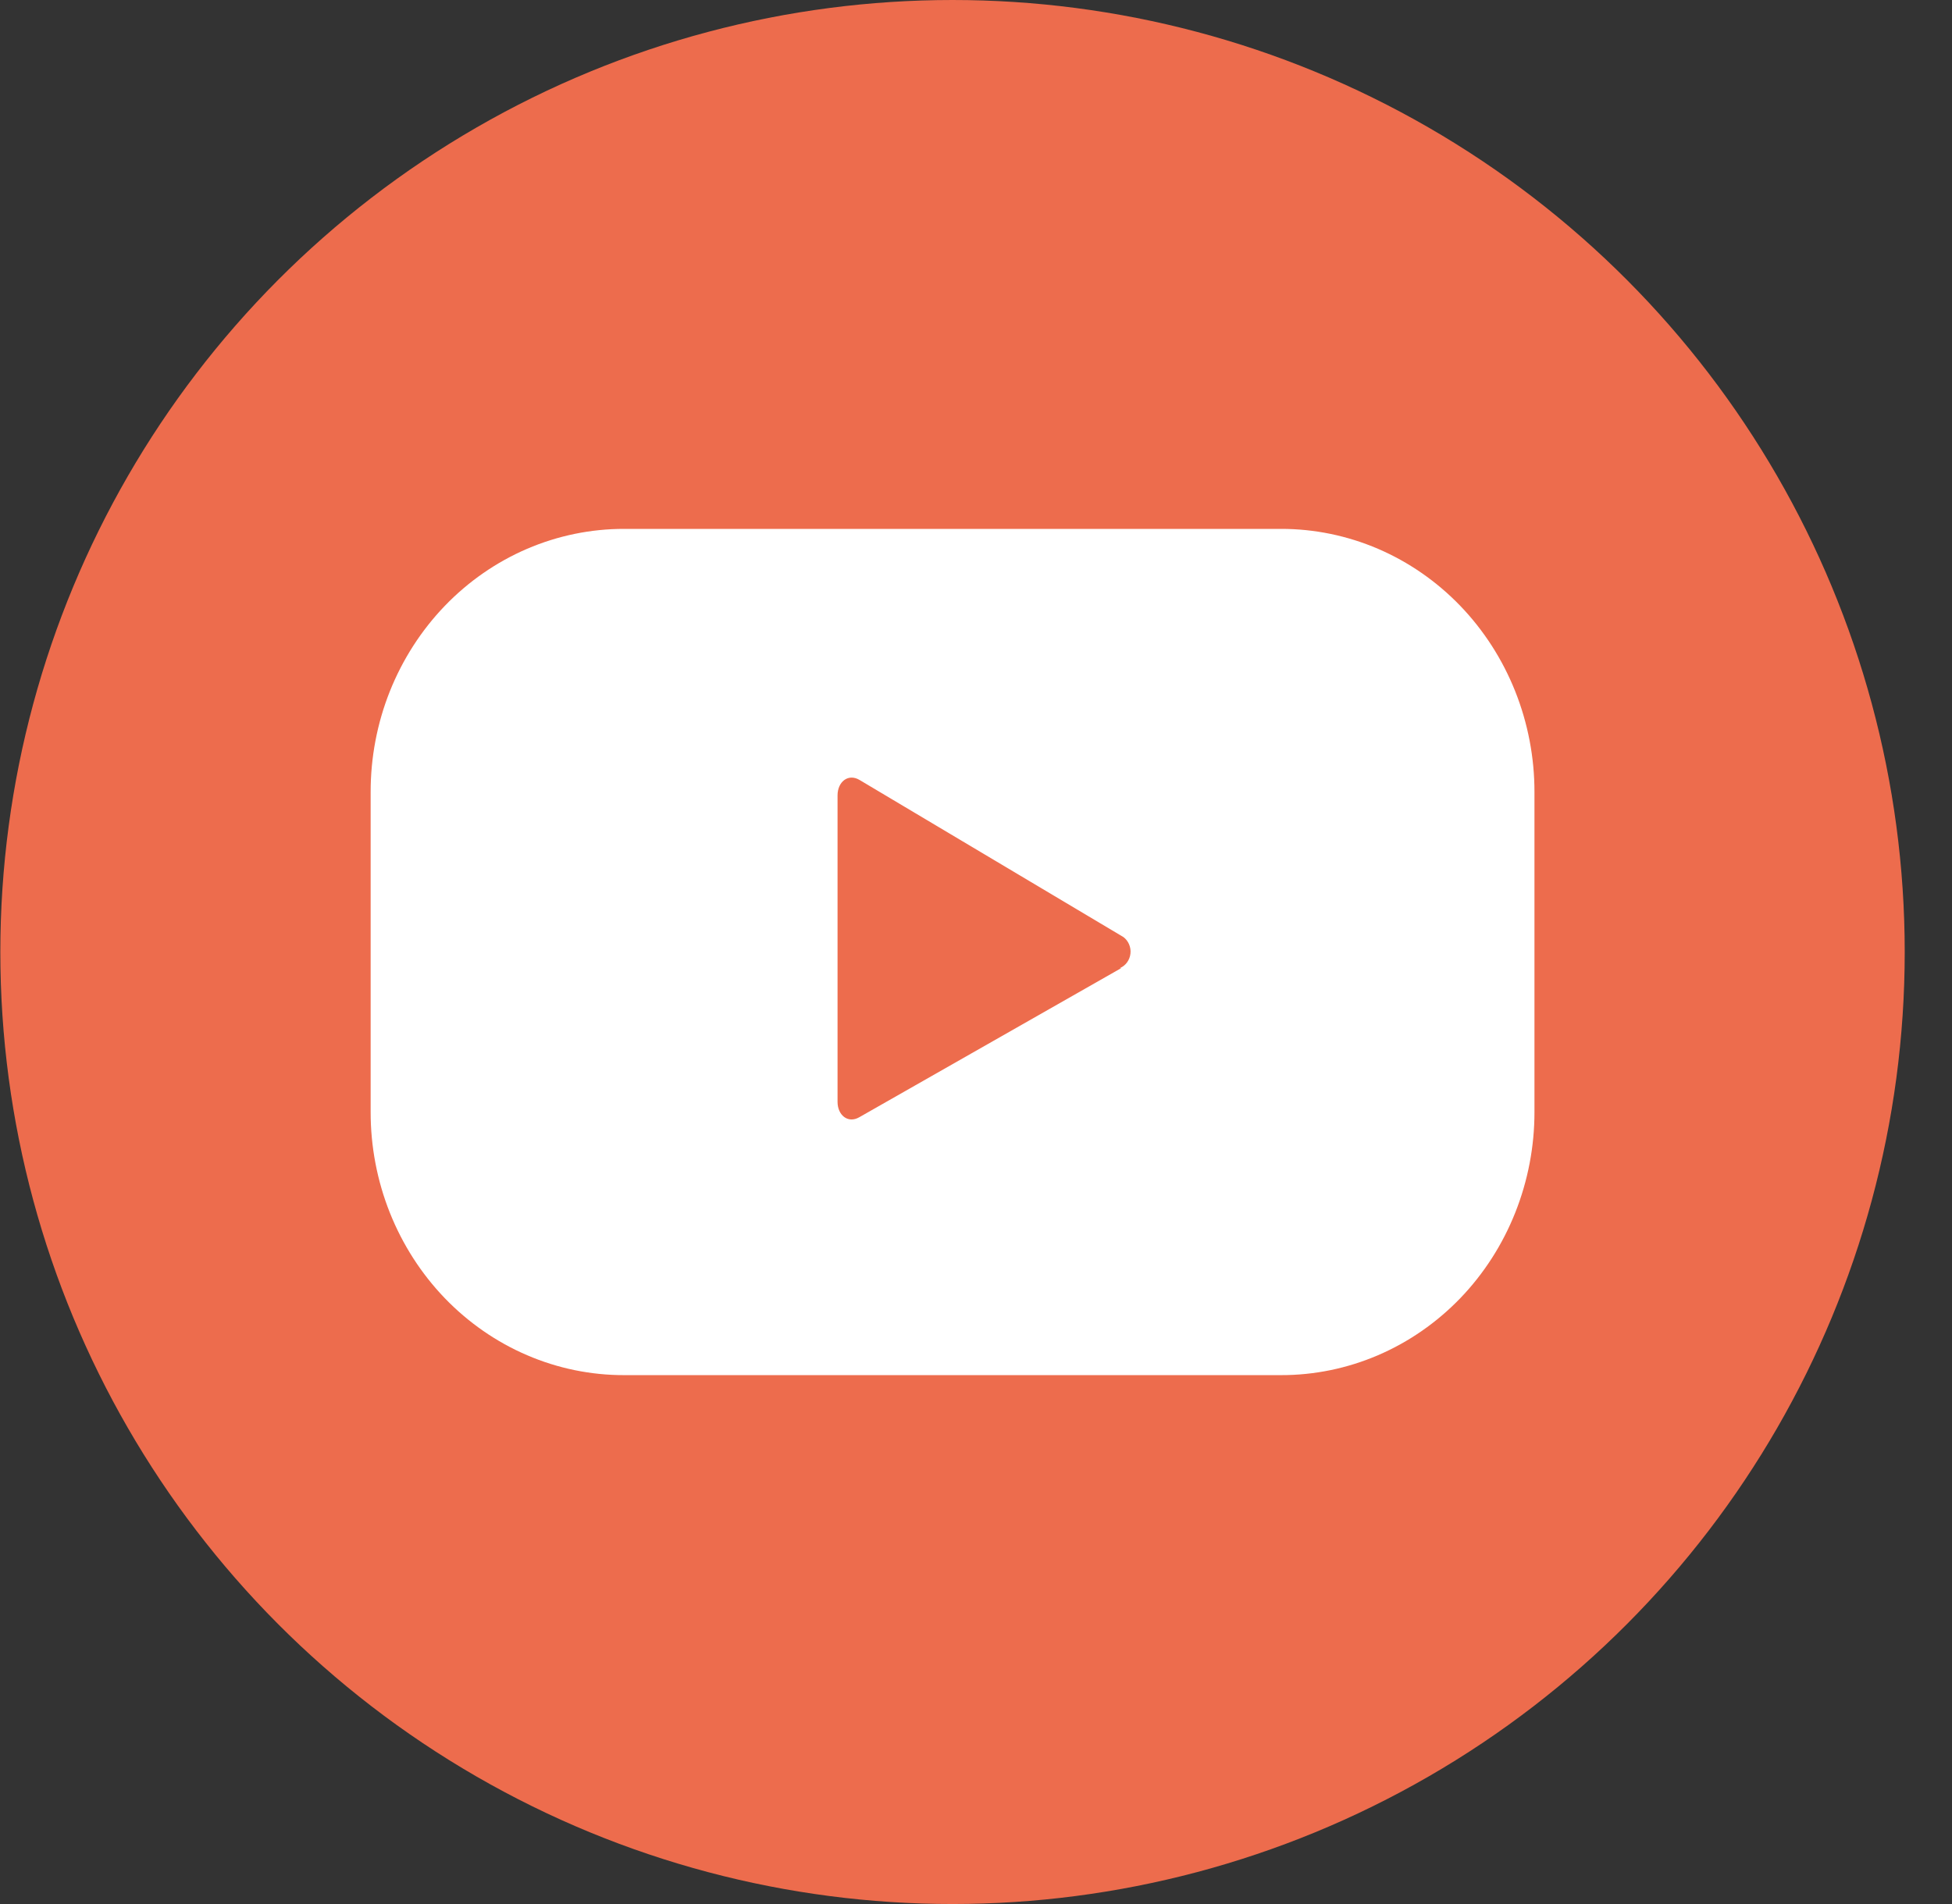
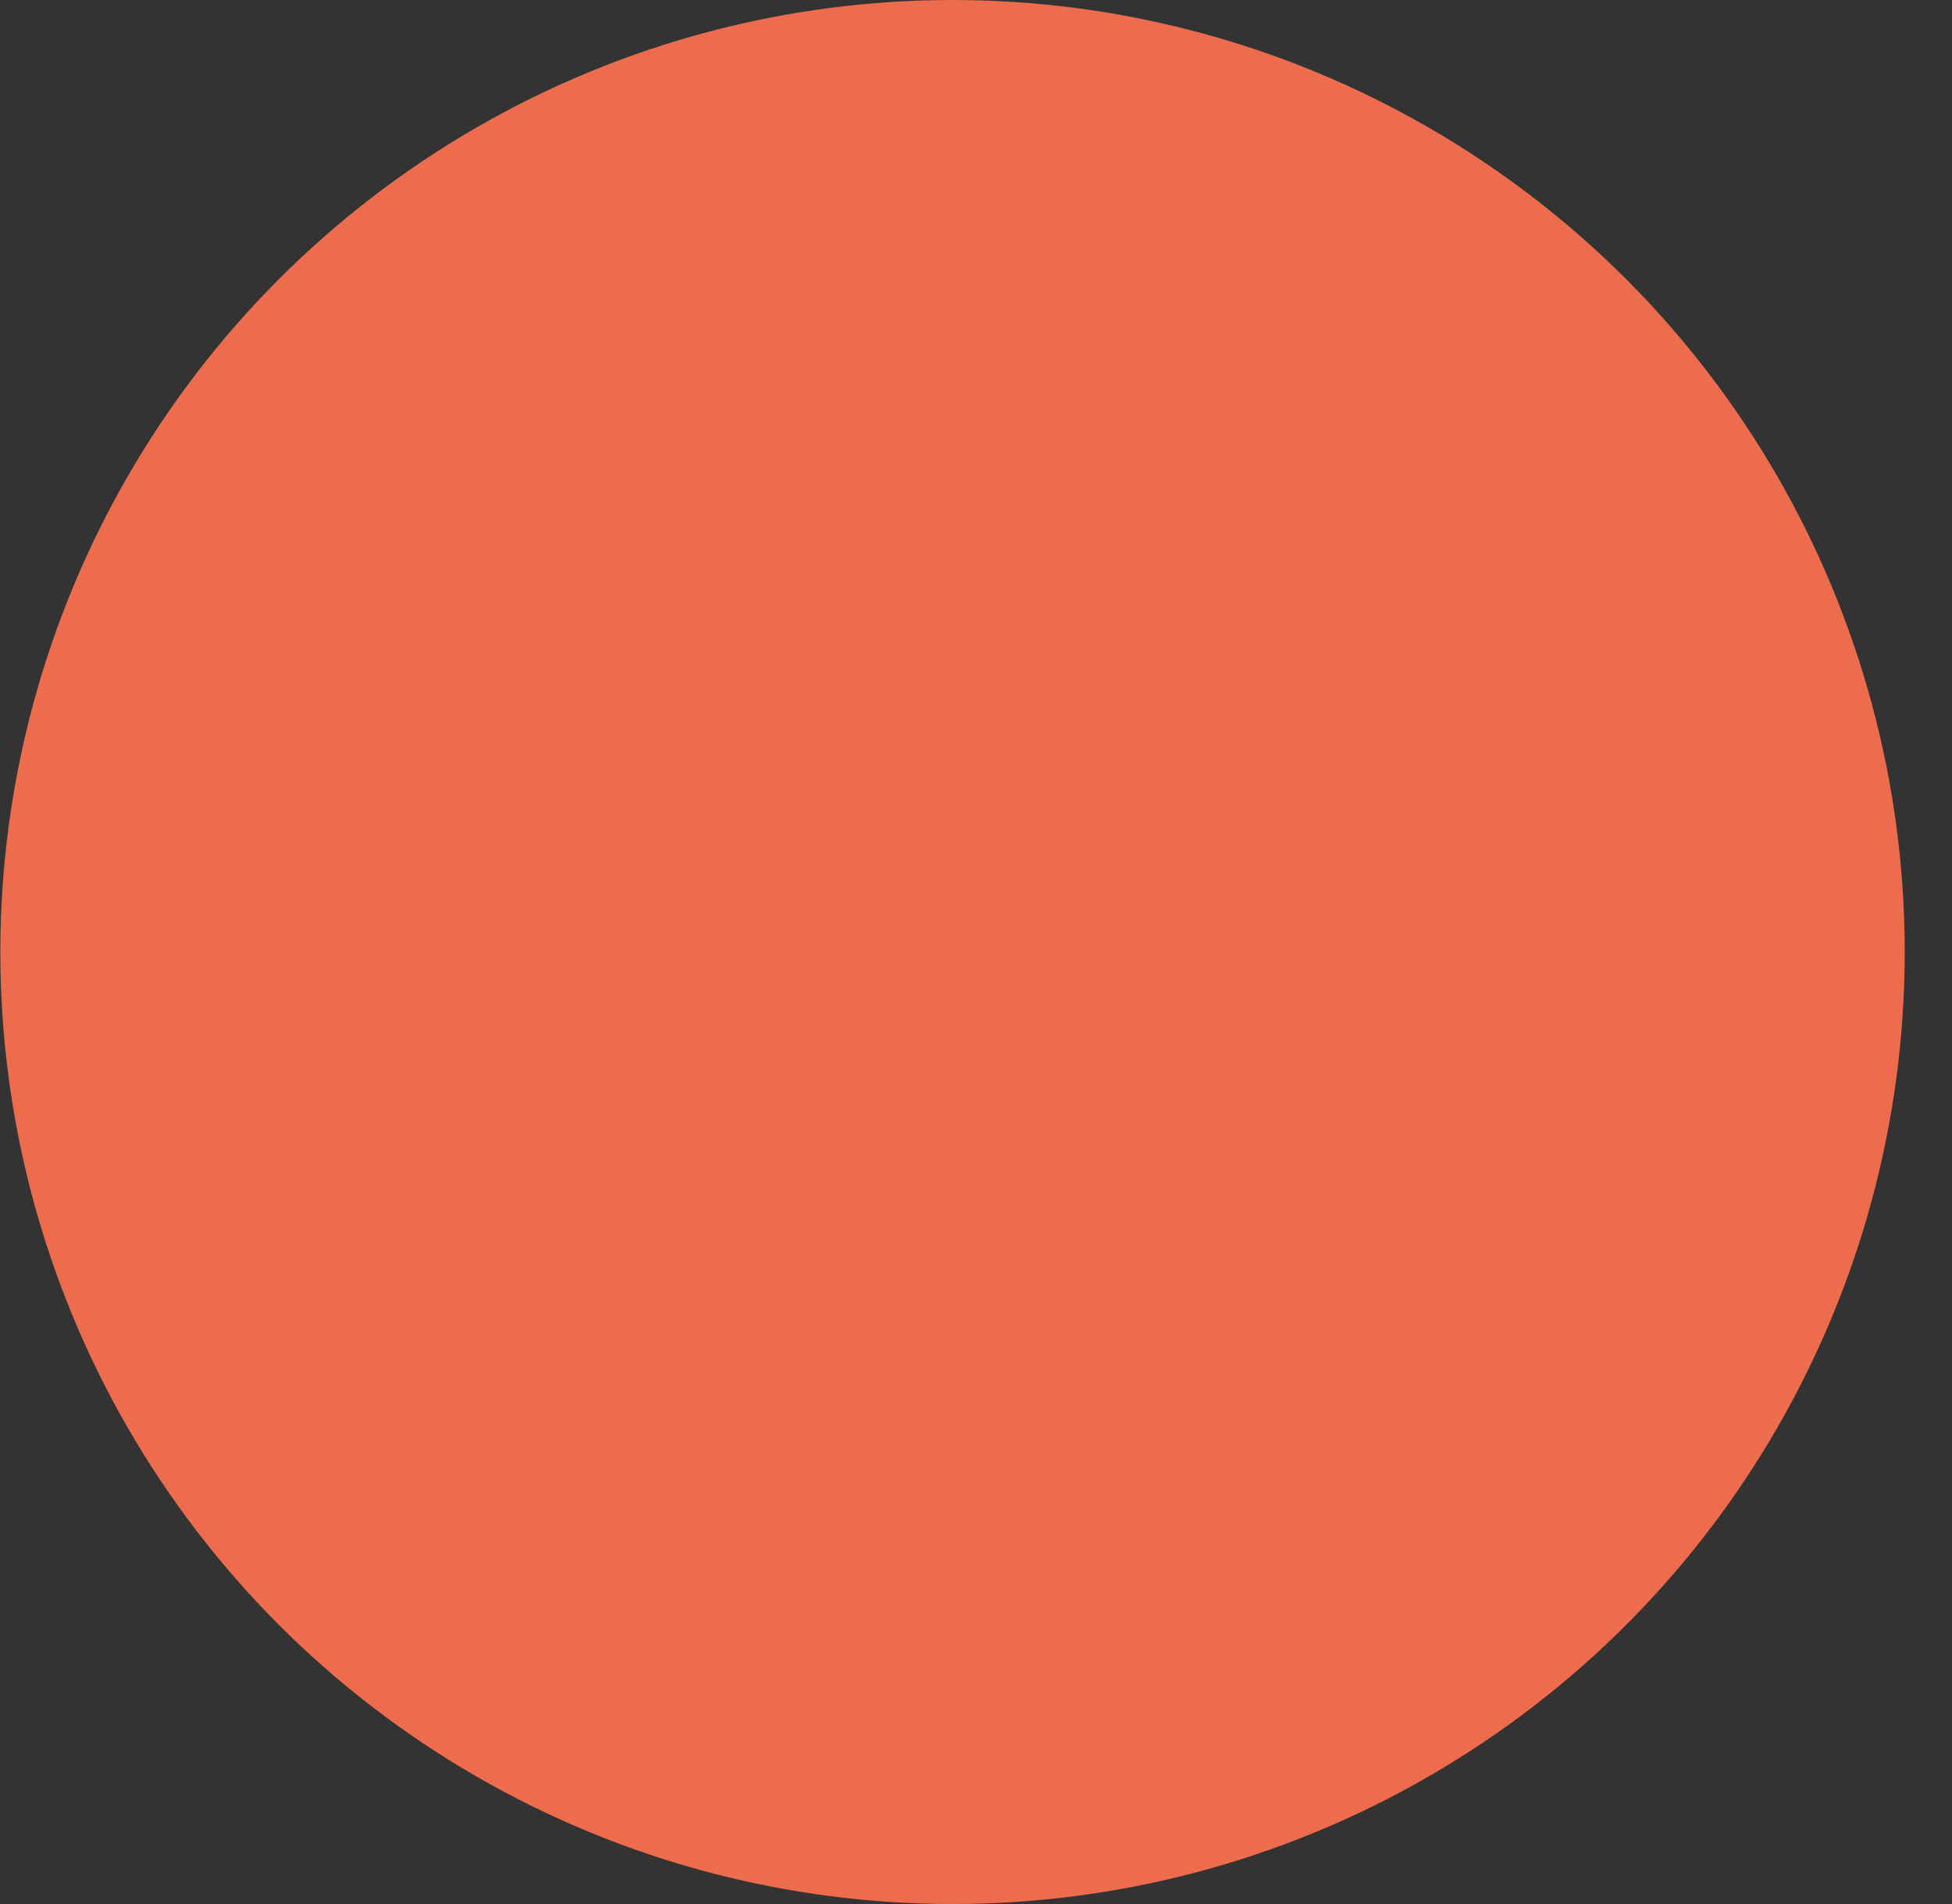
<svg xmlns="http://www.w3.org/2000/svg" viewBox="0 0 41 40" fill="none">
  <rect x="0" y="0" width="41" height="40" fill="#333333" stroke="none" />
  <circle cx="20.007" cy="20" r="20" fill="#ED6C4D" />
  <g clip-path="url(#clip0_324_671)">
-     <path d="M32.23 16.642C32.231 15.915 32.093 15.195 31.826 14.524C31.559 13.853 31.167 13.243 30.673 12.729C30.178 12.215 29.591 11.808 28.945 11.53C28.299 11.253 27.606 11.11 26.907 11.111H13.108C12.409 11.11 11.716 11.253 11.07 11.53C10.424 11.808 9.837 12.215 9.342 12.729C8.848 13.243 8.456 13.853 8.188 14.524C7.921 15.195 7.784 15.915 7.785 16.642V23.359C7.784 24.085 7.921 24.805 8.188 25.476C8.456 26.148 8.848 26.758 9.342 27.272C9.837 27.785 10.424 28.193 11.07 28.47C11.716 28.748 12.409 28.89 13.108 28.889H26.907C27.606 28.89 28.299 28.748 28.945 28.47C29.591 28.193 30.178 27.785 30.673 27.272C31.167 26.758 31.559 26.148 31.826 25.476C32.093 24.805 32.231 24.085 32.23 23.359V16.642ZM23.551 20.338L18.047 23.472C17.809 23.607 17.592 23.427 17.592 23.148V16.709C17.592 16.424 17.816 16.243 18.055 16.386L23.595 19.685C23.647 19.724 23.689 19.776 23.715 19.838C23.741 19.899 23.752 19.967 23.744 20.034C23.737 20.1 23.712 20.164 23.673 20.218C23.634 20.271 23.582 20.313 23.522 20.338H23.551Z" fill="#fff" />
-   </g>
+     </g>
  <defs>
    <clipPath id="clip0_324_671">
      <path fill="#fff" transform="translate(7.785 11.111)" d="M0 0H24.444V17.778H0z" />
    </clipPath>
  </defs>
</svg>